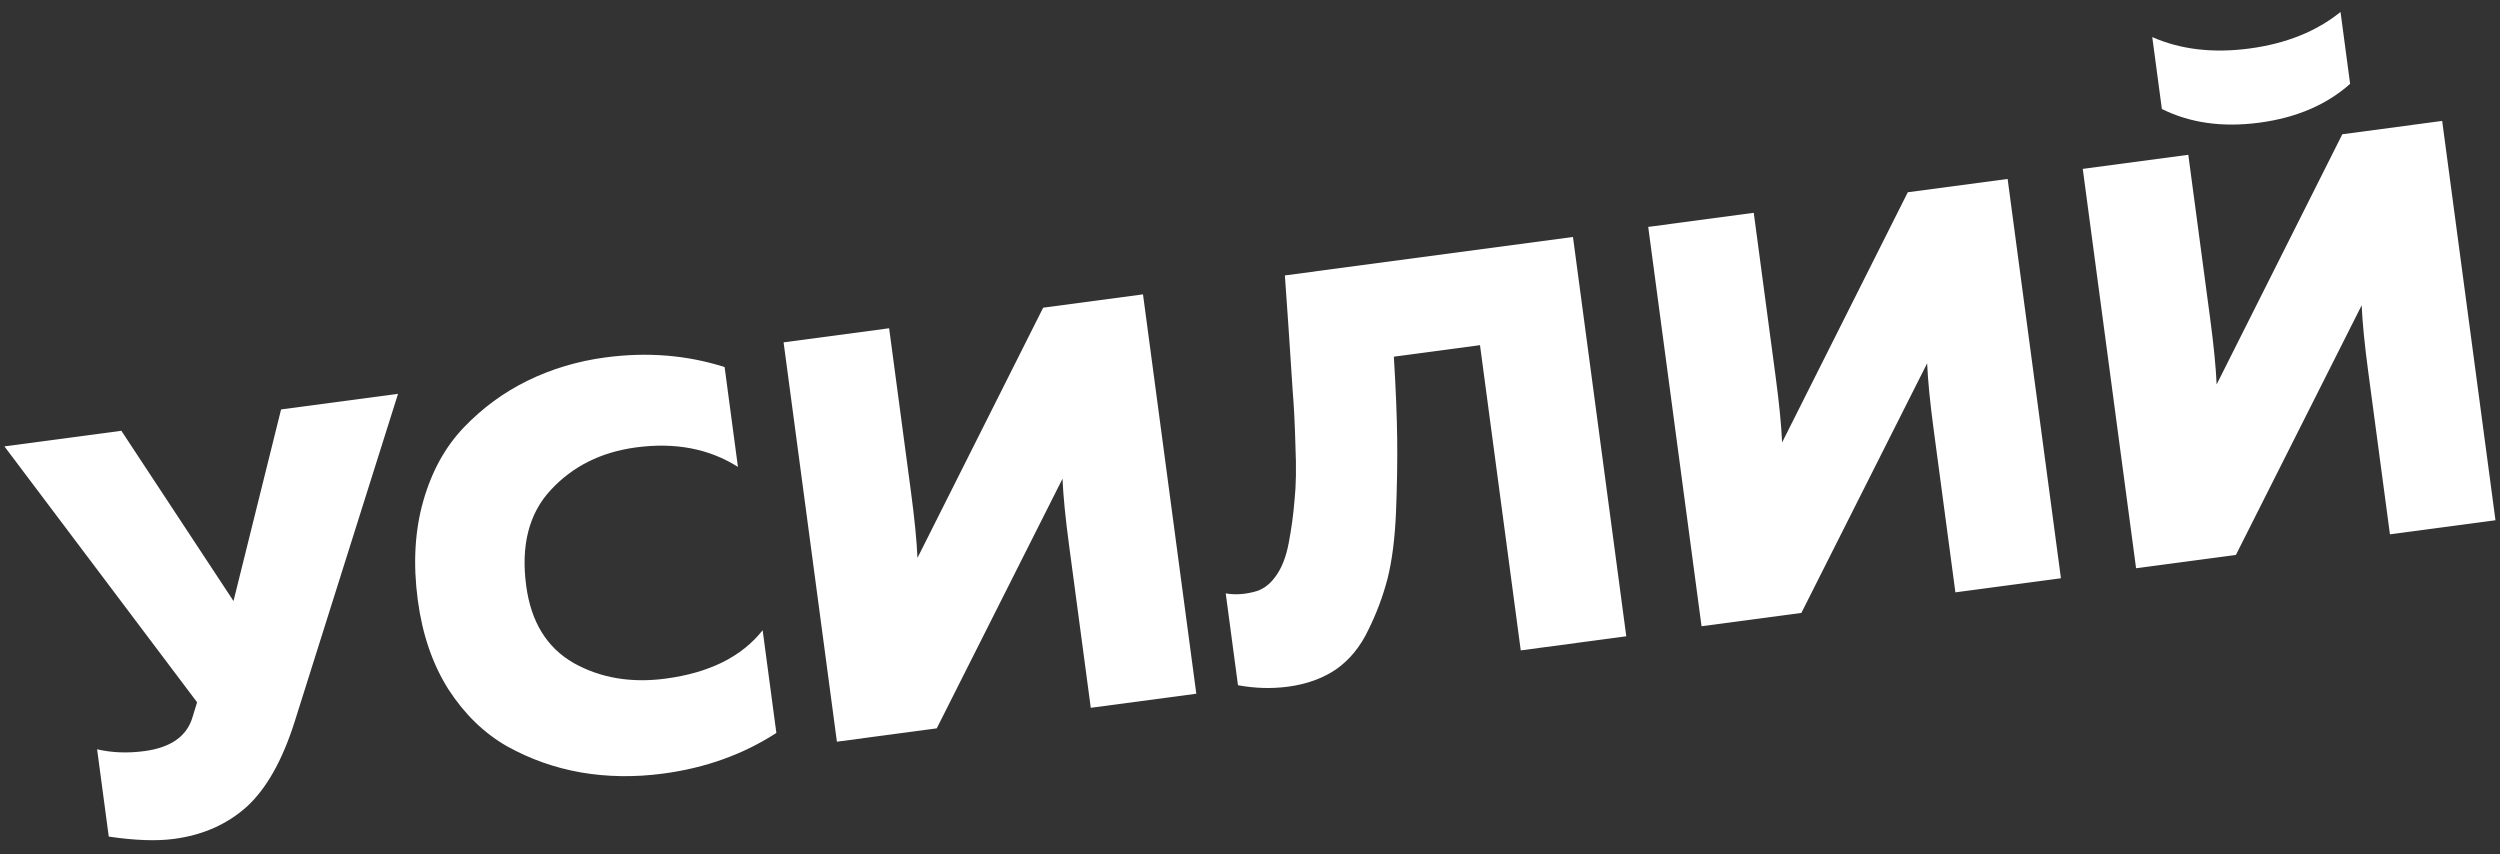
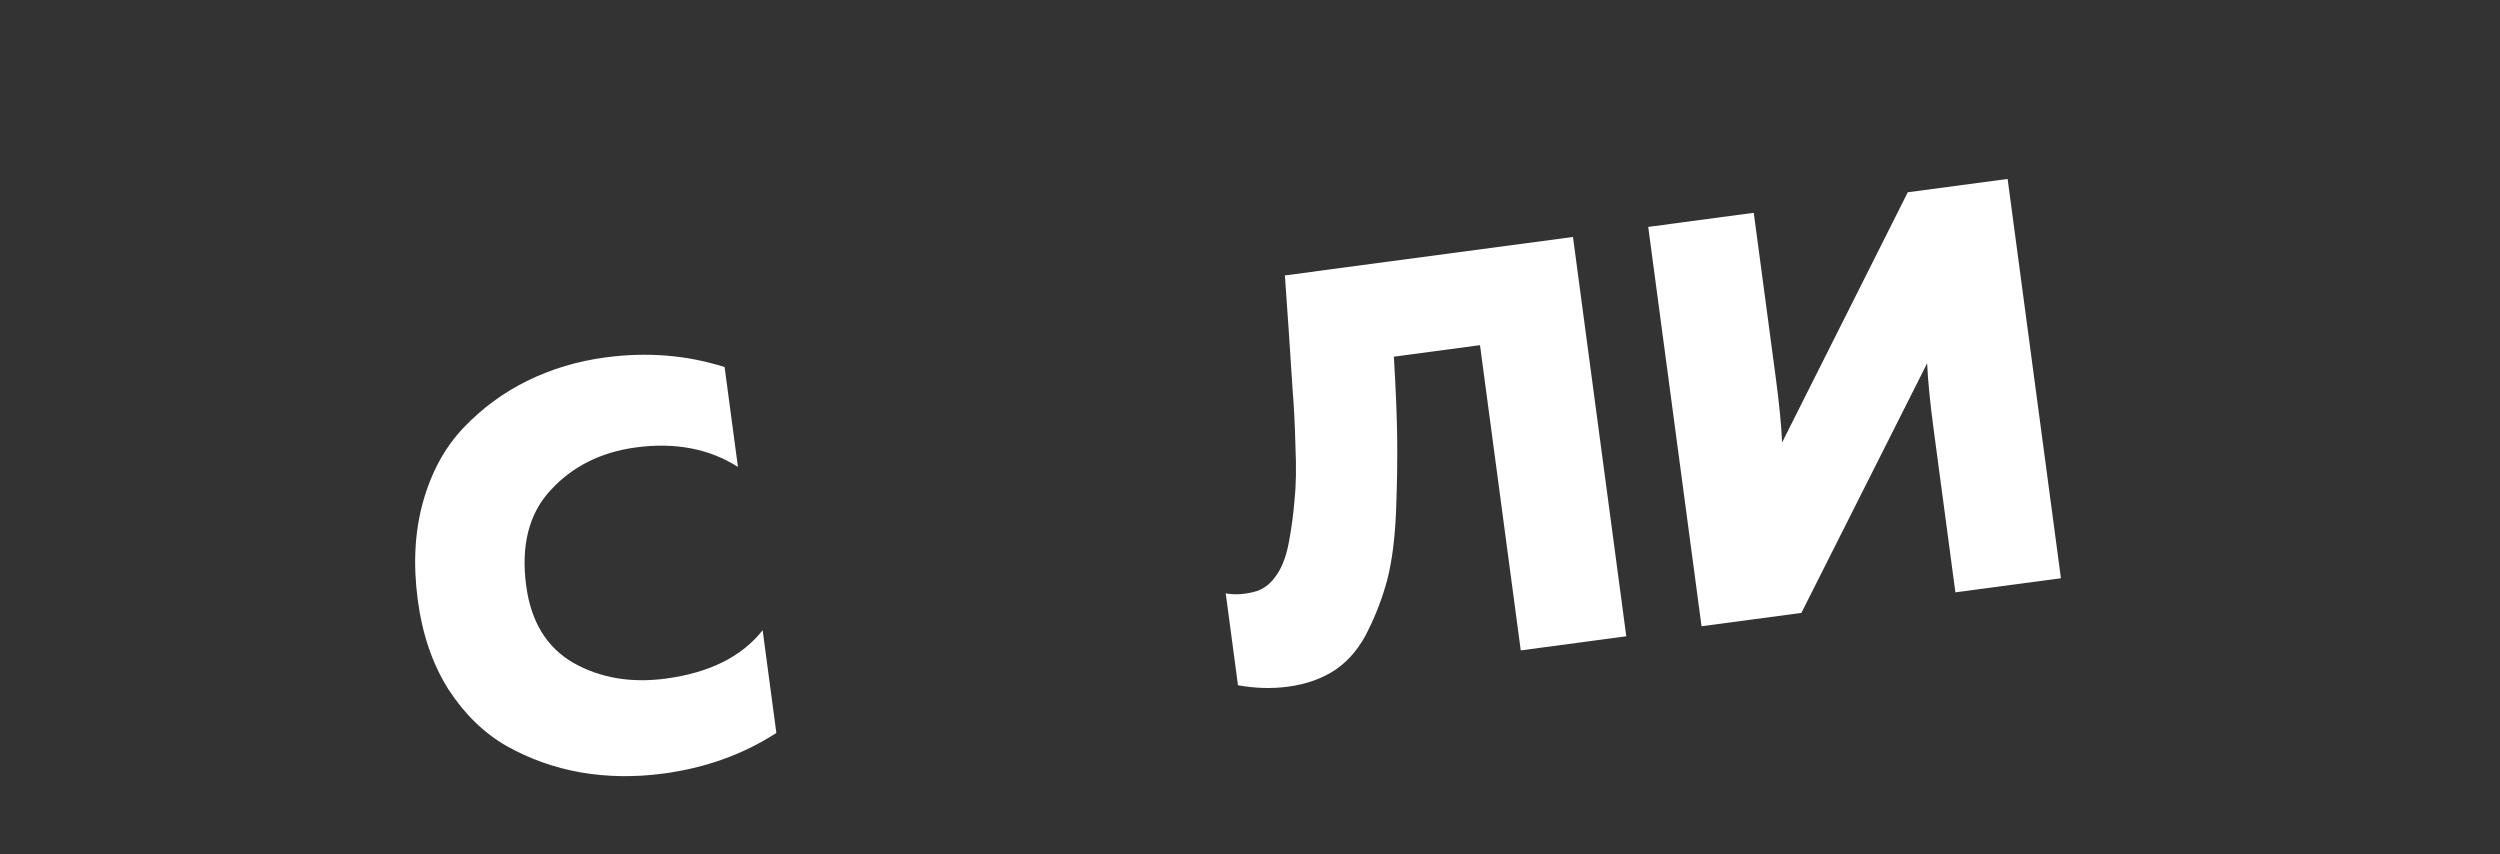
<svg xmlns="http://www.w3.org/2000/svg" width="278" height="95" viewBox="0 0 278 95" fill="none">
  <rect x="0" y="0" width="278" height="95" fill="#333333" stroke="none" />
-   <path d="M265.762 59.418L263.339 41.275C262.938 38.272 262.698 35.829 262.619 33.946L248.634 61.705L237.532 63.187L231.603 18.781L243.339 17.214L245.761 35.357C246.168 38.402 246.411 40.866 246.49 42.749L260.467 14.927L271.569 13.445L277.497 57.851L265.762 59.418ZM261.333 9.323L260.266 1.33C257.585 3.496 254.215 4.85 250.155 5.392C246.095 5.934 242.487 5.512 239.332 4.125L240.399 12.118C243.534 13.68 247.153 14.186 251.256 13.639C255.358 13.091 258.717 11.652 261.333 9.323Z" fill="white" />
  <path d="M229.176 64.302L217.44 65.869L215.018 47.726C214.617 44.724 214.377 42.281 214.298 40.397L200.312 68.156L189.211 69.638L183.282 25.232L195.018 23.666L197.44 41.809C197.847 44.853 198.09 47.318 198.169 49.201L212.146 21.379L223.247 19.896L229.176 64.302Z" fill="white" />
  <path d="M142.879 30.627L174.914 26.349L180.843 70.755L169.107 72.322L164.576 38.383L154.997 39.662C155.212 43.206 155.335 46.225 155.367 48.717C155.398 51.21 155.355 53.949 155.237 56.935C155.113 59.878 154.798 62.352 154.291 64.357C153.778 66.32 153.064 68.223 152.148 70.067C151.274 71.905 150.09 73.355 148.596 74.415C147.096 75.433 145.31 76.081 143.238 76.357C141.419 76.6 139.561 76.547 137.664 76.198L136.3 65.984C137.27 66.156 138.296 66.105 139.379 65.832C140.34 65.617 141.148 65.057 141.802 64.152C142.498 63.241 142.998 61.991 143.303 60.401C143.607 58.81 143.824 57.21 143.953 55.6C144.125 53.985 144.158 51.978 144.053 49.582C143.991 47.18 143.886 45.106 143.739 43.361C143.629 41.568 143.484 39.349 143.303 36.704C143.116 34.017 142.975 31.991 142.879 30.627Z" fill="white" />
-   <path d="M133.029 77.139L121.294 78.706L118.871 60.563C118.47 57.561 118.23 55.117 118.151 53.234L104.166 80.993L93.064 82.475L87.135 38.069L98.871 36.502L101.293 54.645C101.7 57.69 101.943 60.155 102.022 62.038L115.999 34.216L127.101 32.733L133.029 77.139Z" fill="white" />
  <path d="M46.459 66.745C45.922 62.727 46.122 59.063 47.057 55.753C47.993 52.442 49.499 49.702 51.577 47.53C53.655 45.359 56.027 43.621 58.694 42.318C61.361 41.015 64.238 40.158 67.325 39.745C71.977 39.124 76.394 39.482 80.576 40.817L82.058 51.919C78.86 49.892 75.083 49.17 70.727 49.751C66.837 50.271 63.669 51.856 61.225 54.507C58.818 57.109 57.913 60.652 58.512 65.135C59.048 69.153 60.808 72.017 63.791 73.728C66.769 75.397 70.182 75.974 74.031 75.46C78.894 74.811 82.486 73.019 84.806 70.083L86.331 81.502C82.646 83.888 78.456 85.394 73.762 86.021C70.59 86.444 67.528 86.401 64.576 85.891C61.666 85.376 58.933 84.406 56.375 82.983C53.812 81.517 51.635 79.397 49.844 76.623C48.095 73.844 46.967 70.551 46.459 66.745Z" fill="white" />
-   <path d="M32.785 80.192C31.424 84.507 29.651 87.67 27.466 89.684C25.276 91.655 22.574 92.855 19.36 93.284C17.414 93.544 14.992 93.459 12.094 93.028L10.798 83.322C12.442 83.705 14.194 83.772 16.055 83.524C19.015 83.129 20.804 81.857 21.421 79.708L21.916 78.092L0.49 49.638L13.494 47.901L25.965 66.834L31.256 45.53L44.261 43.794L32.785 80.192Z" fill="white" />
</svg>